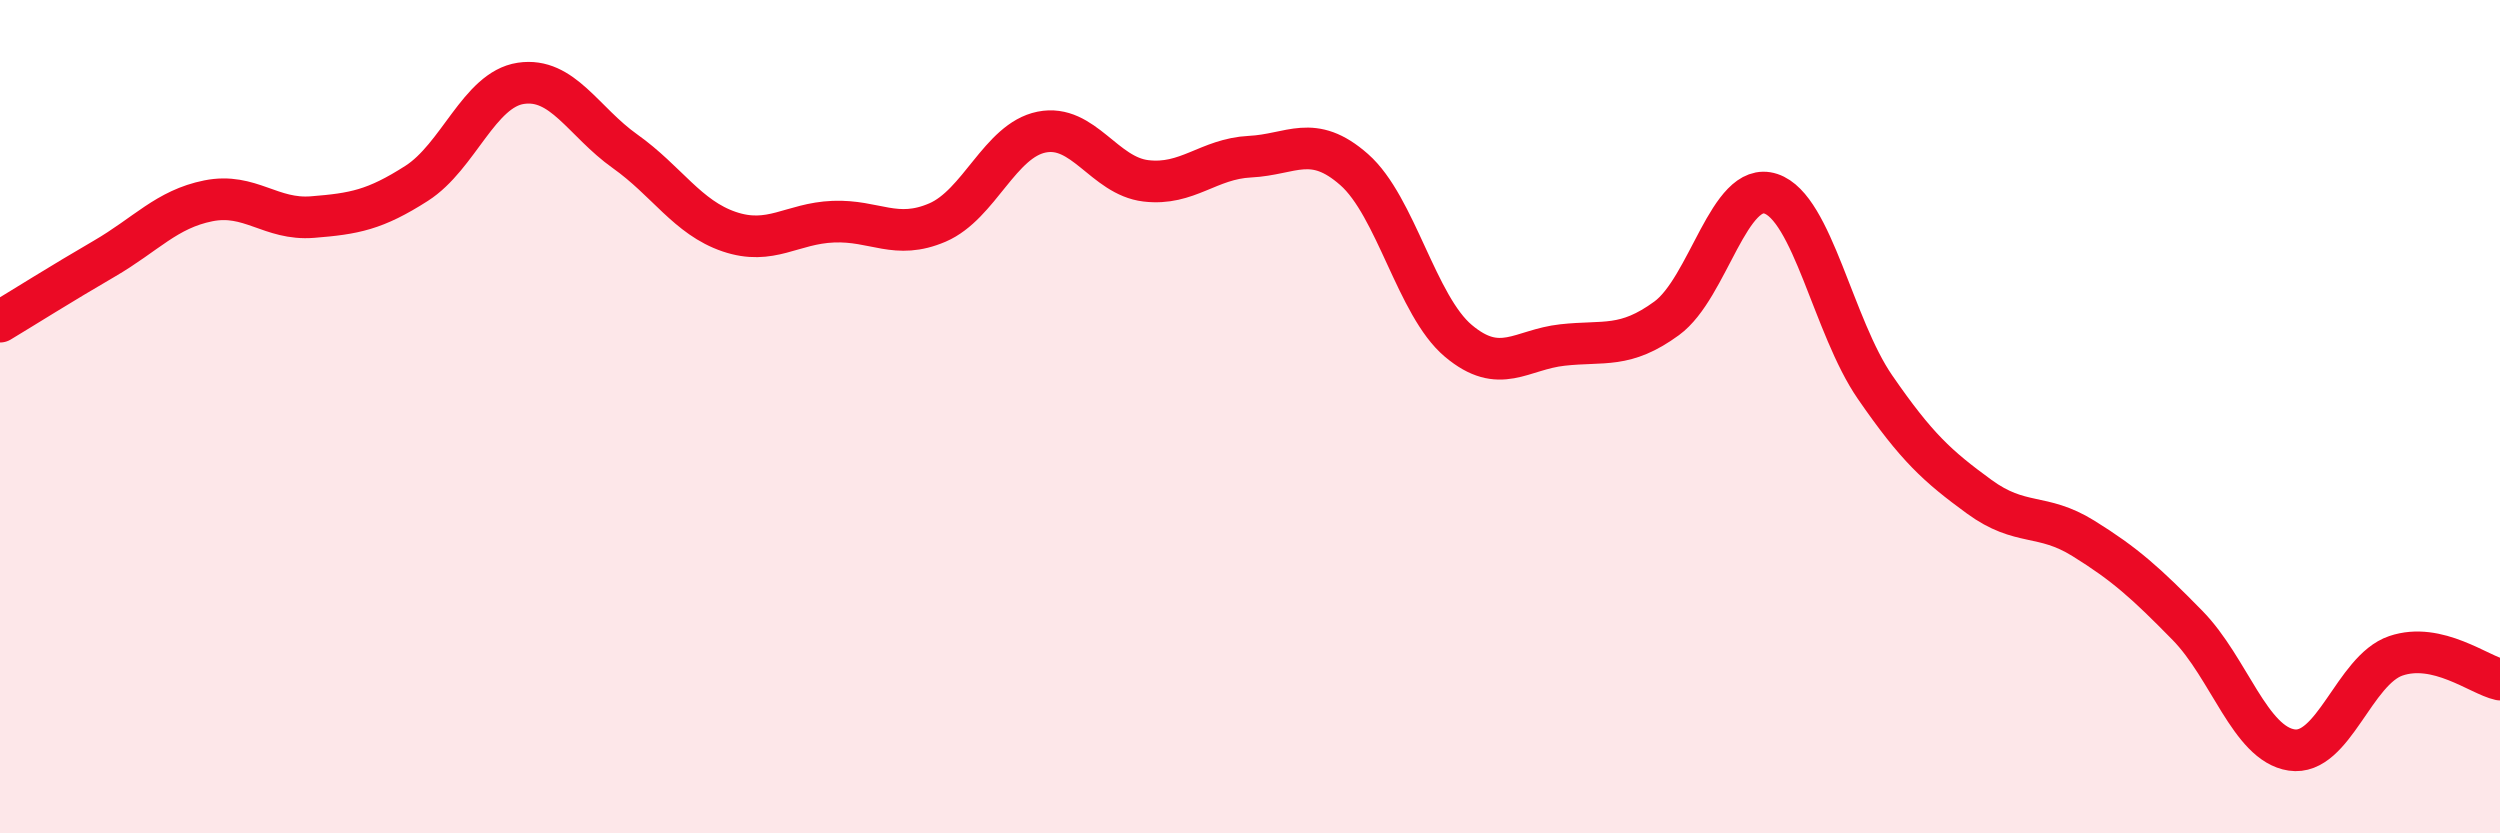
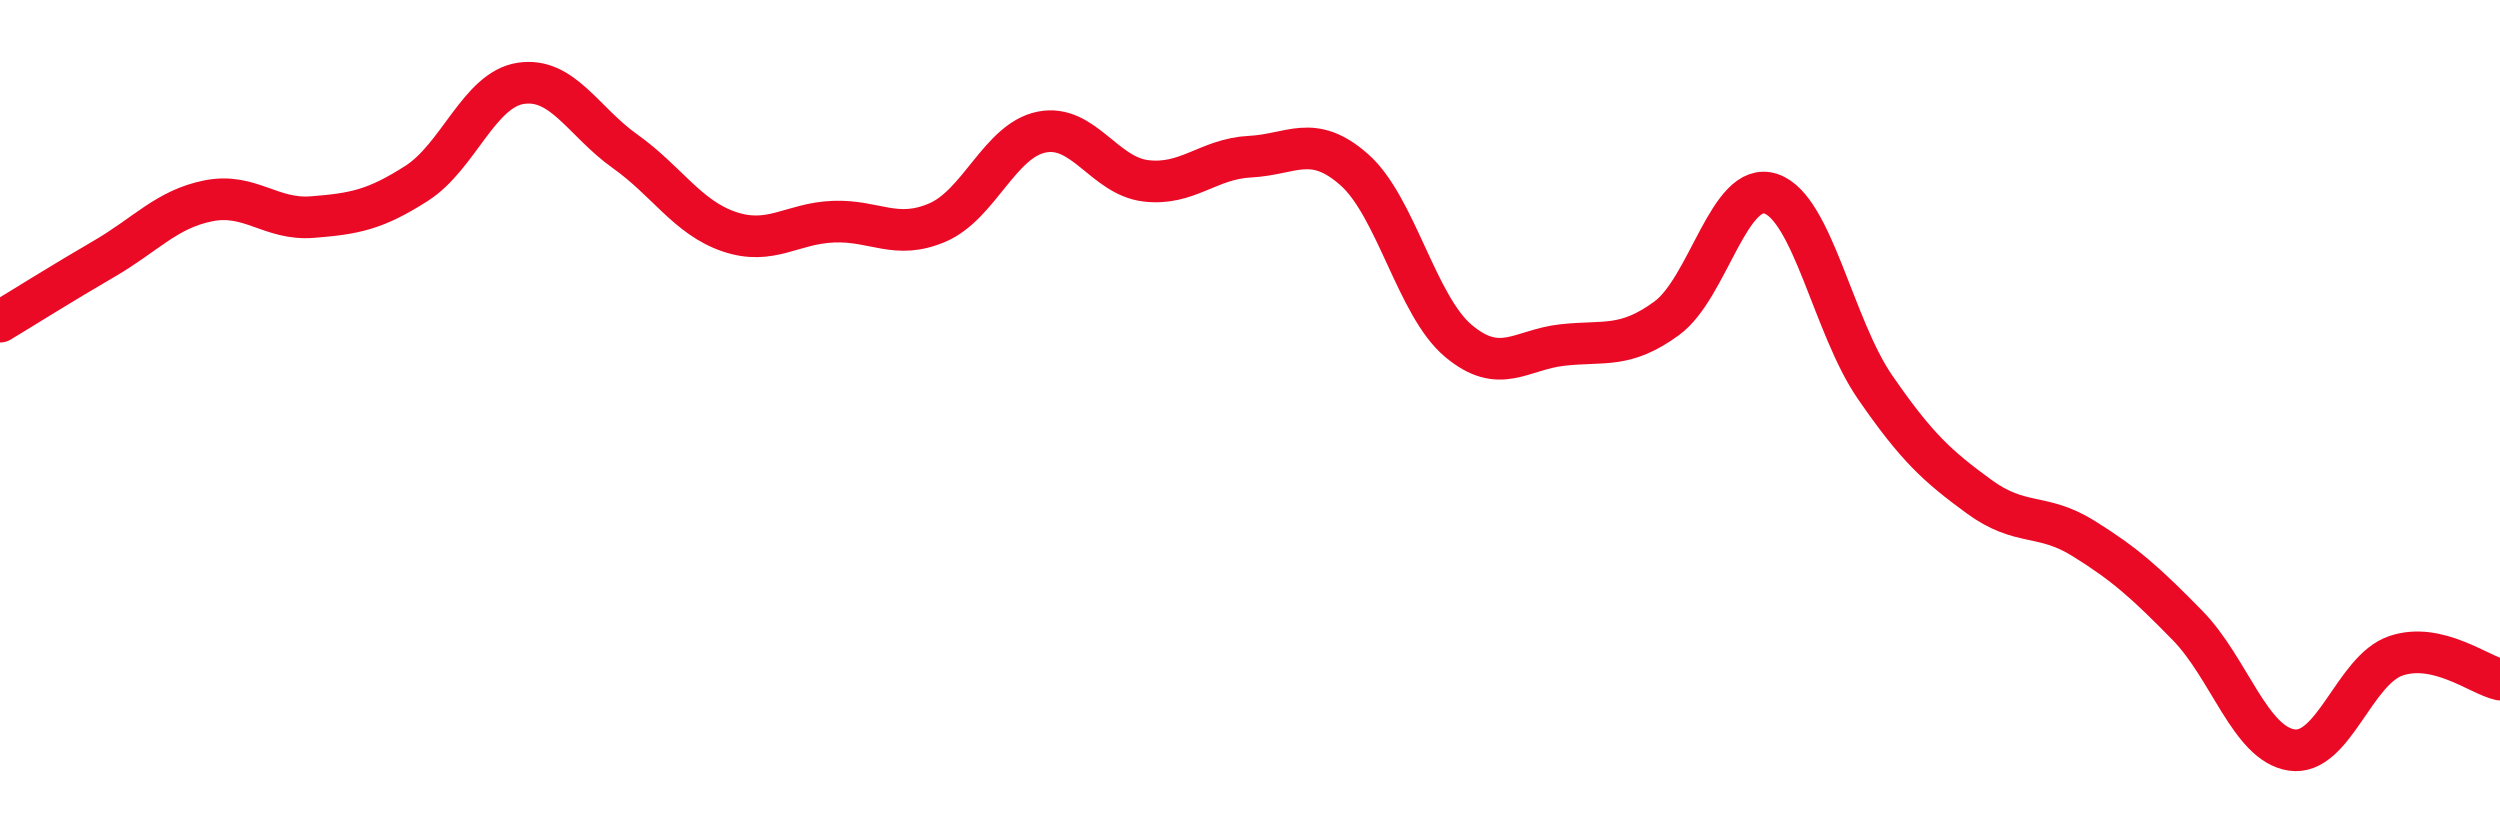
<svg xmlns="http://www.w3.org/2000/svg" width="60" height="20" viewBox="0 0 60 20">
-   <path d="M 0,7.72 C 0.5,7.42 1.5,6.79 2.5,6.21 C 3.5,5.63 4,5.02 5,4.82 C 6,4.62 6.5,5.29 7.5,5.21 C 8.5,5.13 9,5.04 10,4.4 C 11,3.76 11.5,2.15 12.5,2 C 13.5,1.85 14,2.92 15,3.63 C 16,4.34 16.5,5.22 17.5,5.56 C 18.5,5.9 19,5.36 20,5.32 C 21,5.28 21.5,5.77 22.5,5.34 C 23.5,4.91 24,3.37 25,3.17 C 26,2.97 26.5,4.22 27.5,4.34 C 28.5,4.46 29,3.81 30,3.76 C 31,3.71 31.5,3.19 32.5,4.07 C 33.5,4.95 34,7.34 35,8.18 C 36,9.02 36.5,8.39 37.5,8.28 C 38.5,8.17 39,8.37 40,7.64 C 41,6.91 41.5,4.32 42.5,4.65 C 43.5,4.98 44,7.84 45,9.29 C 46,10.74 46.5,11.19 47.5,11.92 C 48.5,12.65 49,12.3 50,12.92 C 51,13.54 51.5,13.99 52.5,15.01 C 53.5,16.03 54,17.85 55,18 C 56,18.15 56.5,16.08 57.5,15.74 C 58.5,15.4 59.5,16.2 60,16.31L60 20L0 20Z" fill="#EB0A25" opacity="0.1" stroke-linecap="round" stroke-linejoin="round" />
  <path d="M 0,7.72 C 0.5,7.42 1.5,6.79 2.5,6.21 C 3.5,5.63 4,5.02 5,4.82 C 6,4.62 6.5,5.29 7.5,5.21 C 8.5,5.13 9,5.04 10,4.4 C 11,3.76 11.5,2.15 12.5,2 C 13.5,1.85 14,2.92 15,3.63 C 16,4.34 16.5,5.22 17.5,5.56 C 18.5,5.9 19,5.36 20,5.32 C 21,5.28 21.5,5.77 22.5,5.34 C 23.5,4.91 24,3.37 25,3.17 C 26,2.97 26.5,4.22 27.5,4.34 C 28.5,4.46 29,3.81 30,3.76 C 31,3.71 31.5,3.19 32.5,4.07 C 33.5,4.95 34,7.34 35,8.18 C 36,9.02 36.5,8.39 37.5,8.28 C 38.5,8.17 39,8.37 40,7.64 C 41,6.91 41.5,4.32 42.5,4.65 C 43.5,4.98 44,7.84 45,9.29 C 46,10.74 46.5,11.19 47.5,11.92 C 48.5,12.65 49,12.3 50,12.92 C 51,13.54 51.5,13.99 52.5,15.01 C 53.5,16.03 54,17.85 55,18 C 56,18.15 56.5,16.08 57.5,15.74 C 58.5,15.4 59.5,16.2 60,16.31" stroke="#EB0A25" stroke-width="1" fill="none" stroke-linecap="round" stroke-linejoin="round" />
</svg>